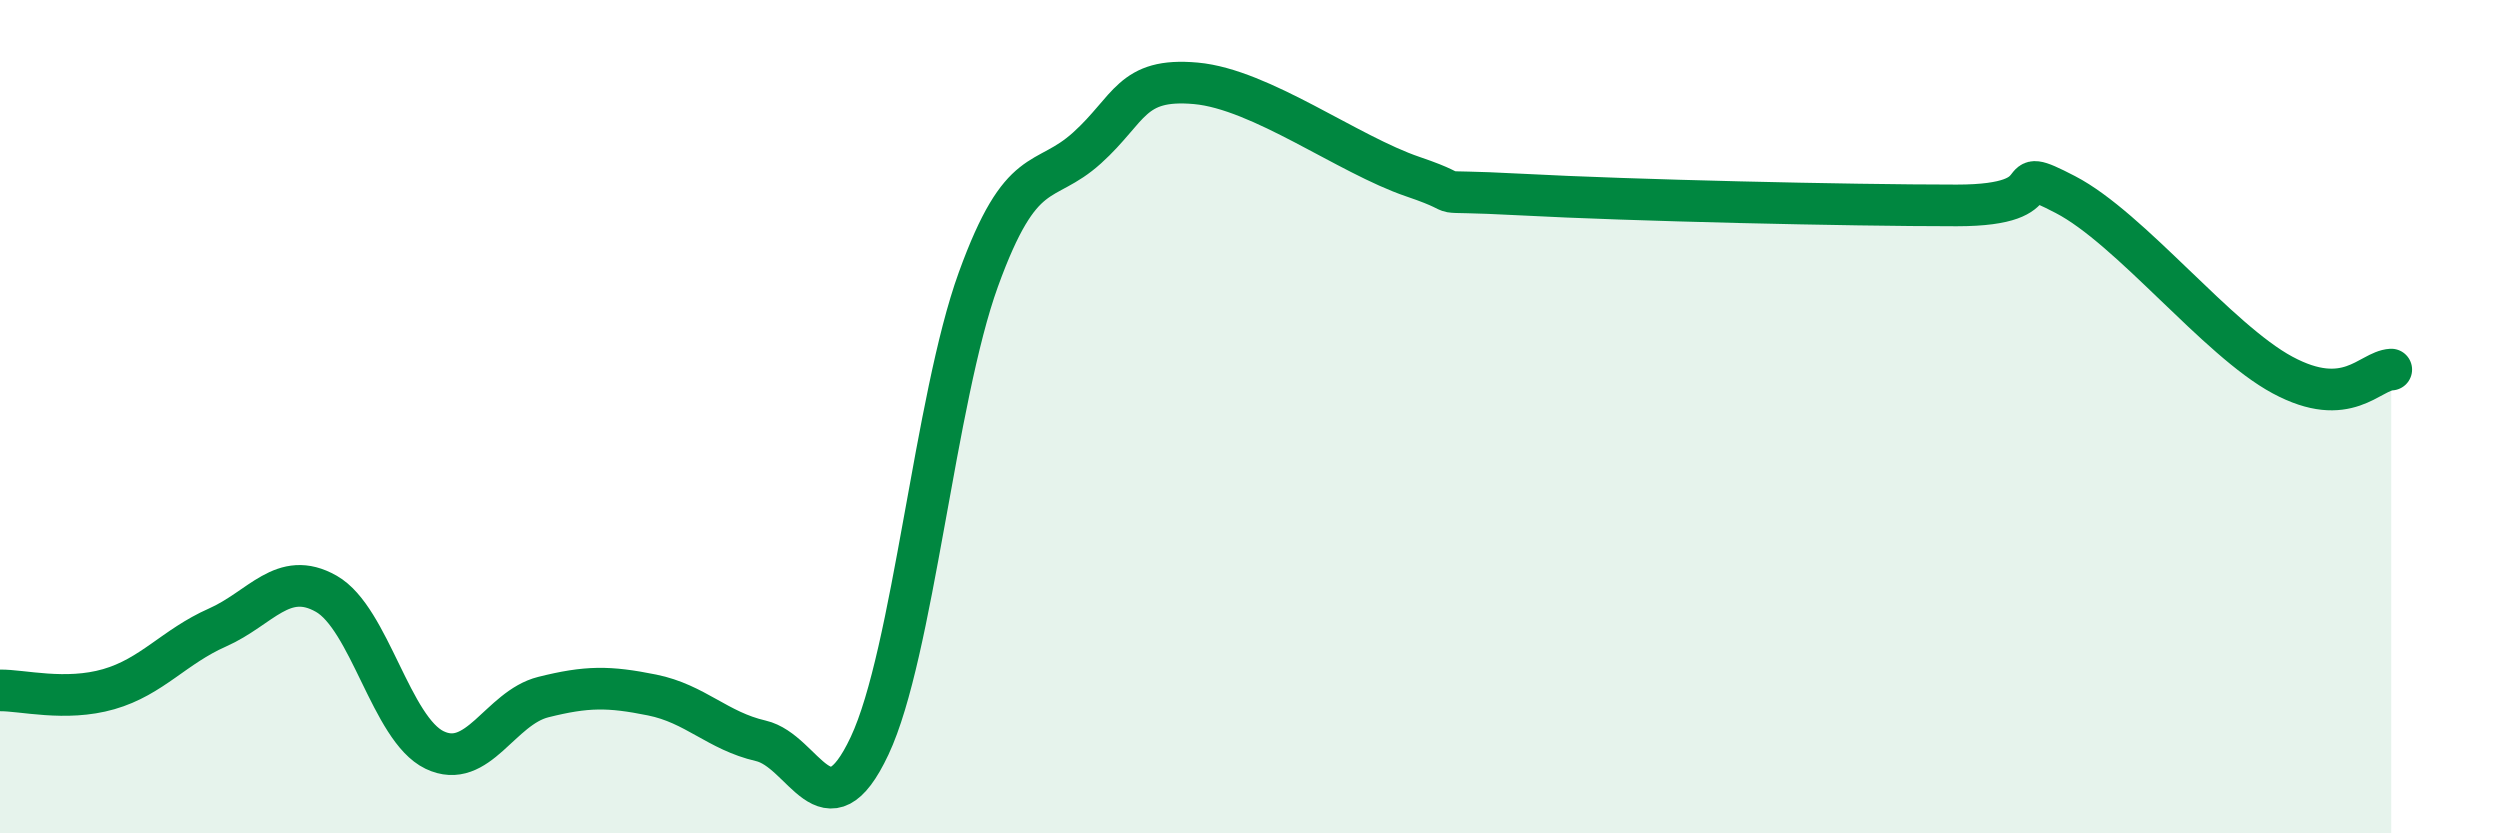
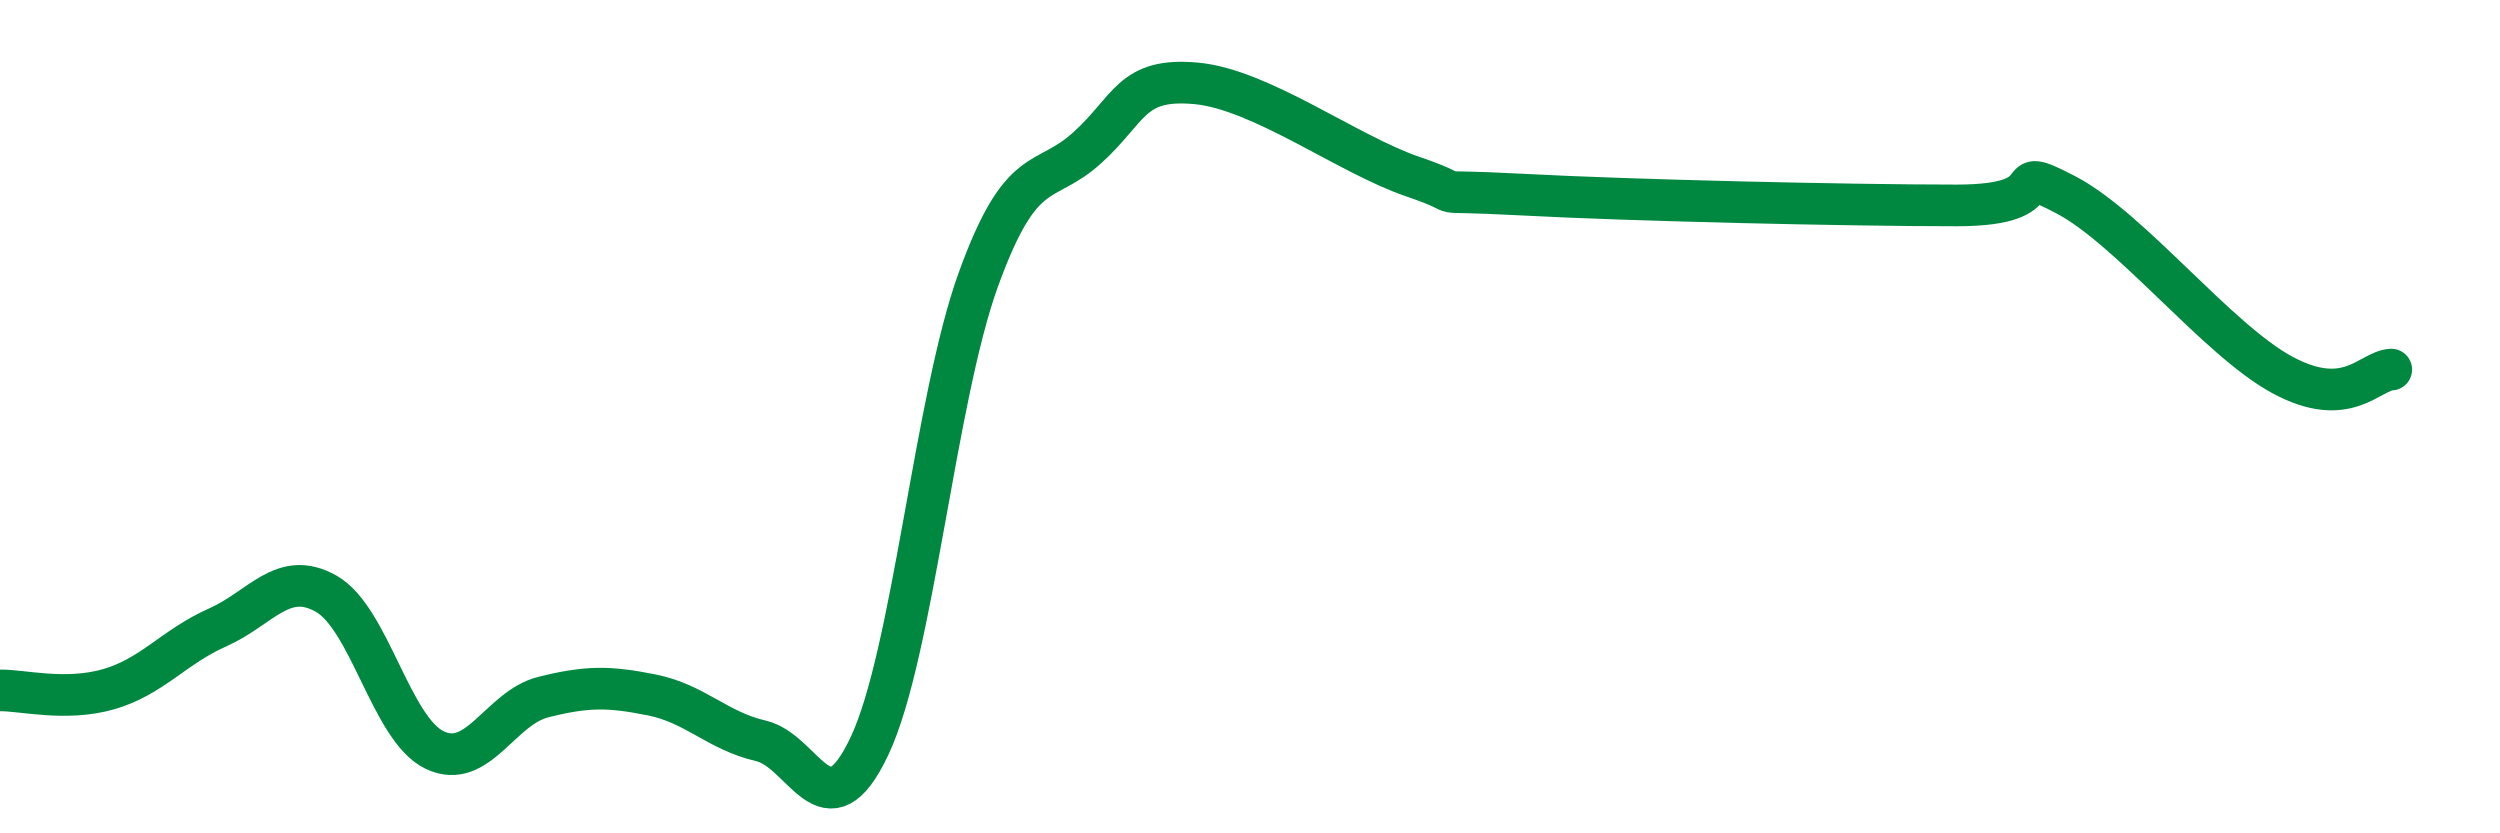
<svg xmlns="http://www.w3.org/2000/svg" width="60" height="20" viewBox="0 0 60 20">
-   <path d="M 0,16.57 C 0.52,16.56 1.57,16.84 2.61,16.54 C 3.65,16.24 4.18,15.52 5.22,15.06 C 6.26,14.6 6.79,13.66 7.83,14.25 C 8.87,14.84 9.39,17.5 10.43,18 C 11.47,18.5 12,16.99 13.04,16.73 C 14.08,16.47 14.61,16.47 15.65,16.68 C 16.69,16.89 17.22,17.54 18.26,17.78 C 19.3,18.02 19.83,20.11 20.87,17.9 C 21.91,15.69 22.44,9.58 23.48,6.71 C 24.52,3.84 25.05,4.49 26.09,3.55 C 27.13,2.61 27.14,1.86 28.7,2 C 30.26,2.14 32.35,3.71 33.91,4.24 C 35.47,4.77 33.91,4.53 36.52,4.67 C 39.13,4.81 44.35,4.93 46.96,4.93 C 49.57,4.93 48.01,3.86 49.57,4.67 C 51.13,5.48 53.22,8.16 54.78,9 C 56.34,9.84 56.87,8.9 57.39,8.87L57.39 20L0 20Z" fill="#008740" opacity="0.1" stroke-linecap="round" stroke-linejoin="round" />
  <path d="M 0,16.57 C 0.52,16.56 1.57,16.84 2.61,16.54 C 3.65,16.24 4.18,15.52 5.22,15.06 C 6.26,14.6 6.79,13.66 7.83,14.25 C 8.87,14.84 9.39,17.5 10.43,18 C 11.47,18.5 12,16.99 13.04,16.73 C 14.08,16.47 14.61,16.47 15.65,16.68 C 16.69,16.89 17.22,17.54 18.26,17.78 C 19.3,18.02 19.83,20.11 20.87,17.9 C 21.91,15.69 22.44,9.58 23.48,6.71 C 24.52,3.84 25.05,4.49 26.09,3.55 C 27.13,2.61 27.14,1.86 28.7,2 C 30.26,2.14 32.35,3.71 33.91,4.24 C 35.47,4.77 33.91,4.53 36.52,4.67 C 39.13,4.81 44.35,4.93 46.96,4.93 C 49.57,4.93 48.01,3.86 49.57,4.67 C 51.13,5.48 53.22,8.16 54.78,9 C 56.34,9.84 56.87,8.9 57.39,8.87" stroke="#008740" stroke-width="1" fill="none" stroke-linecap="round" stroke-linejoin="round" />
</svg>